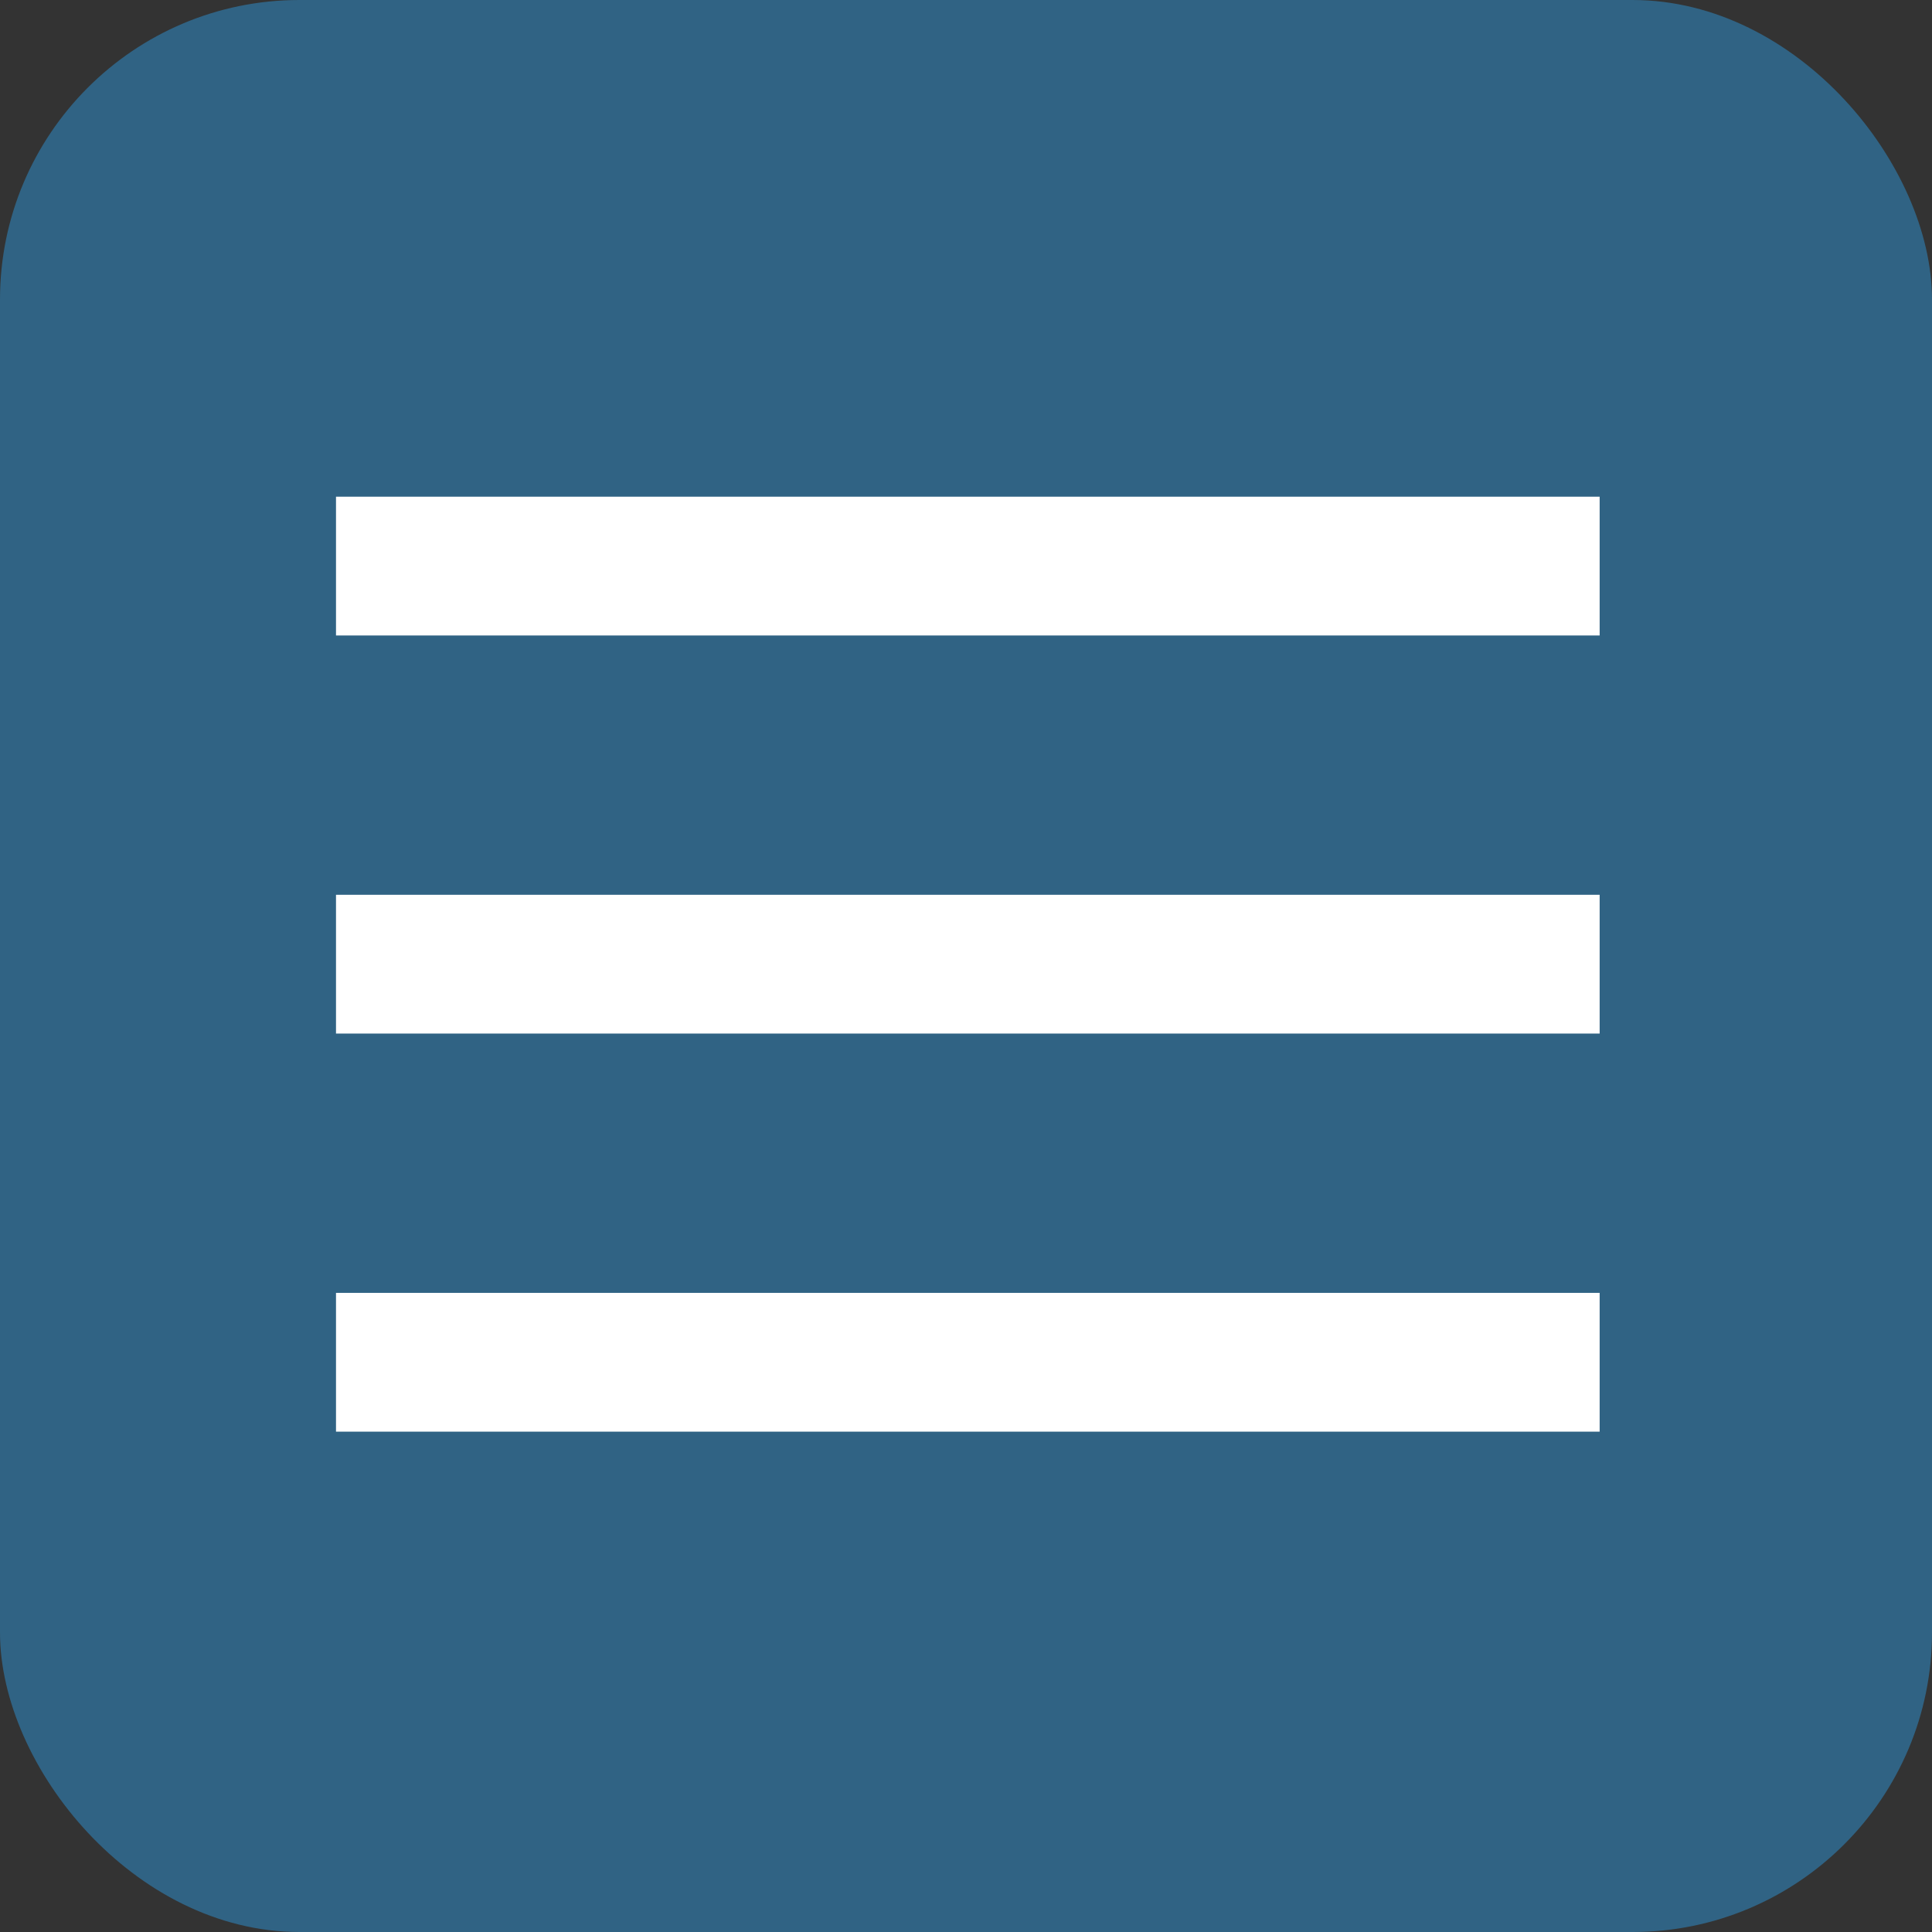
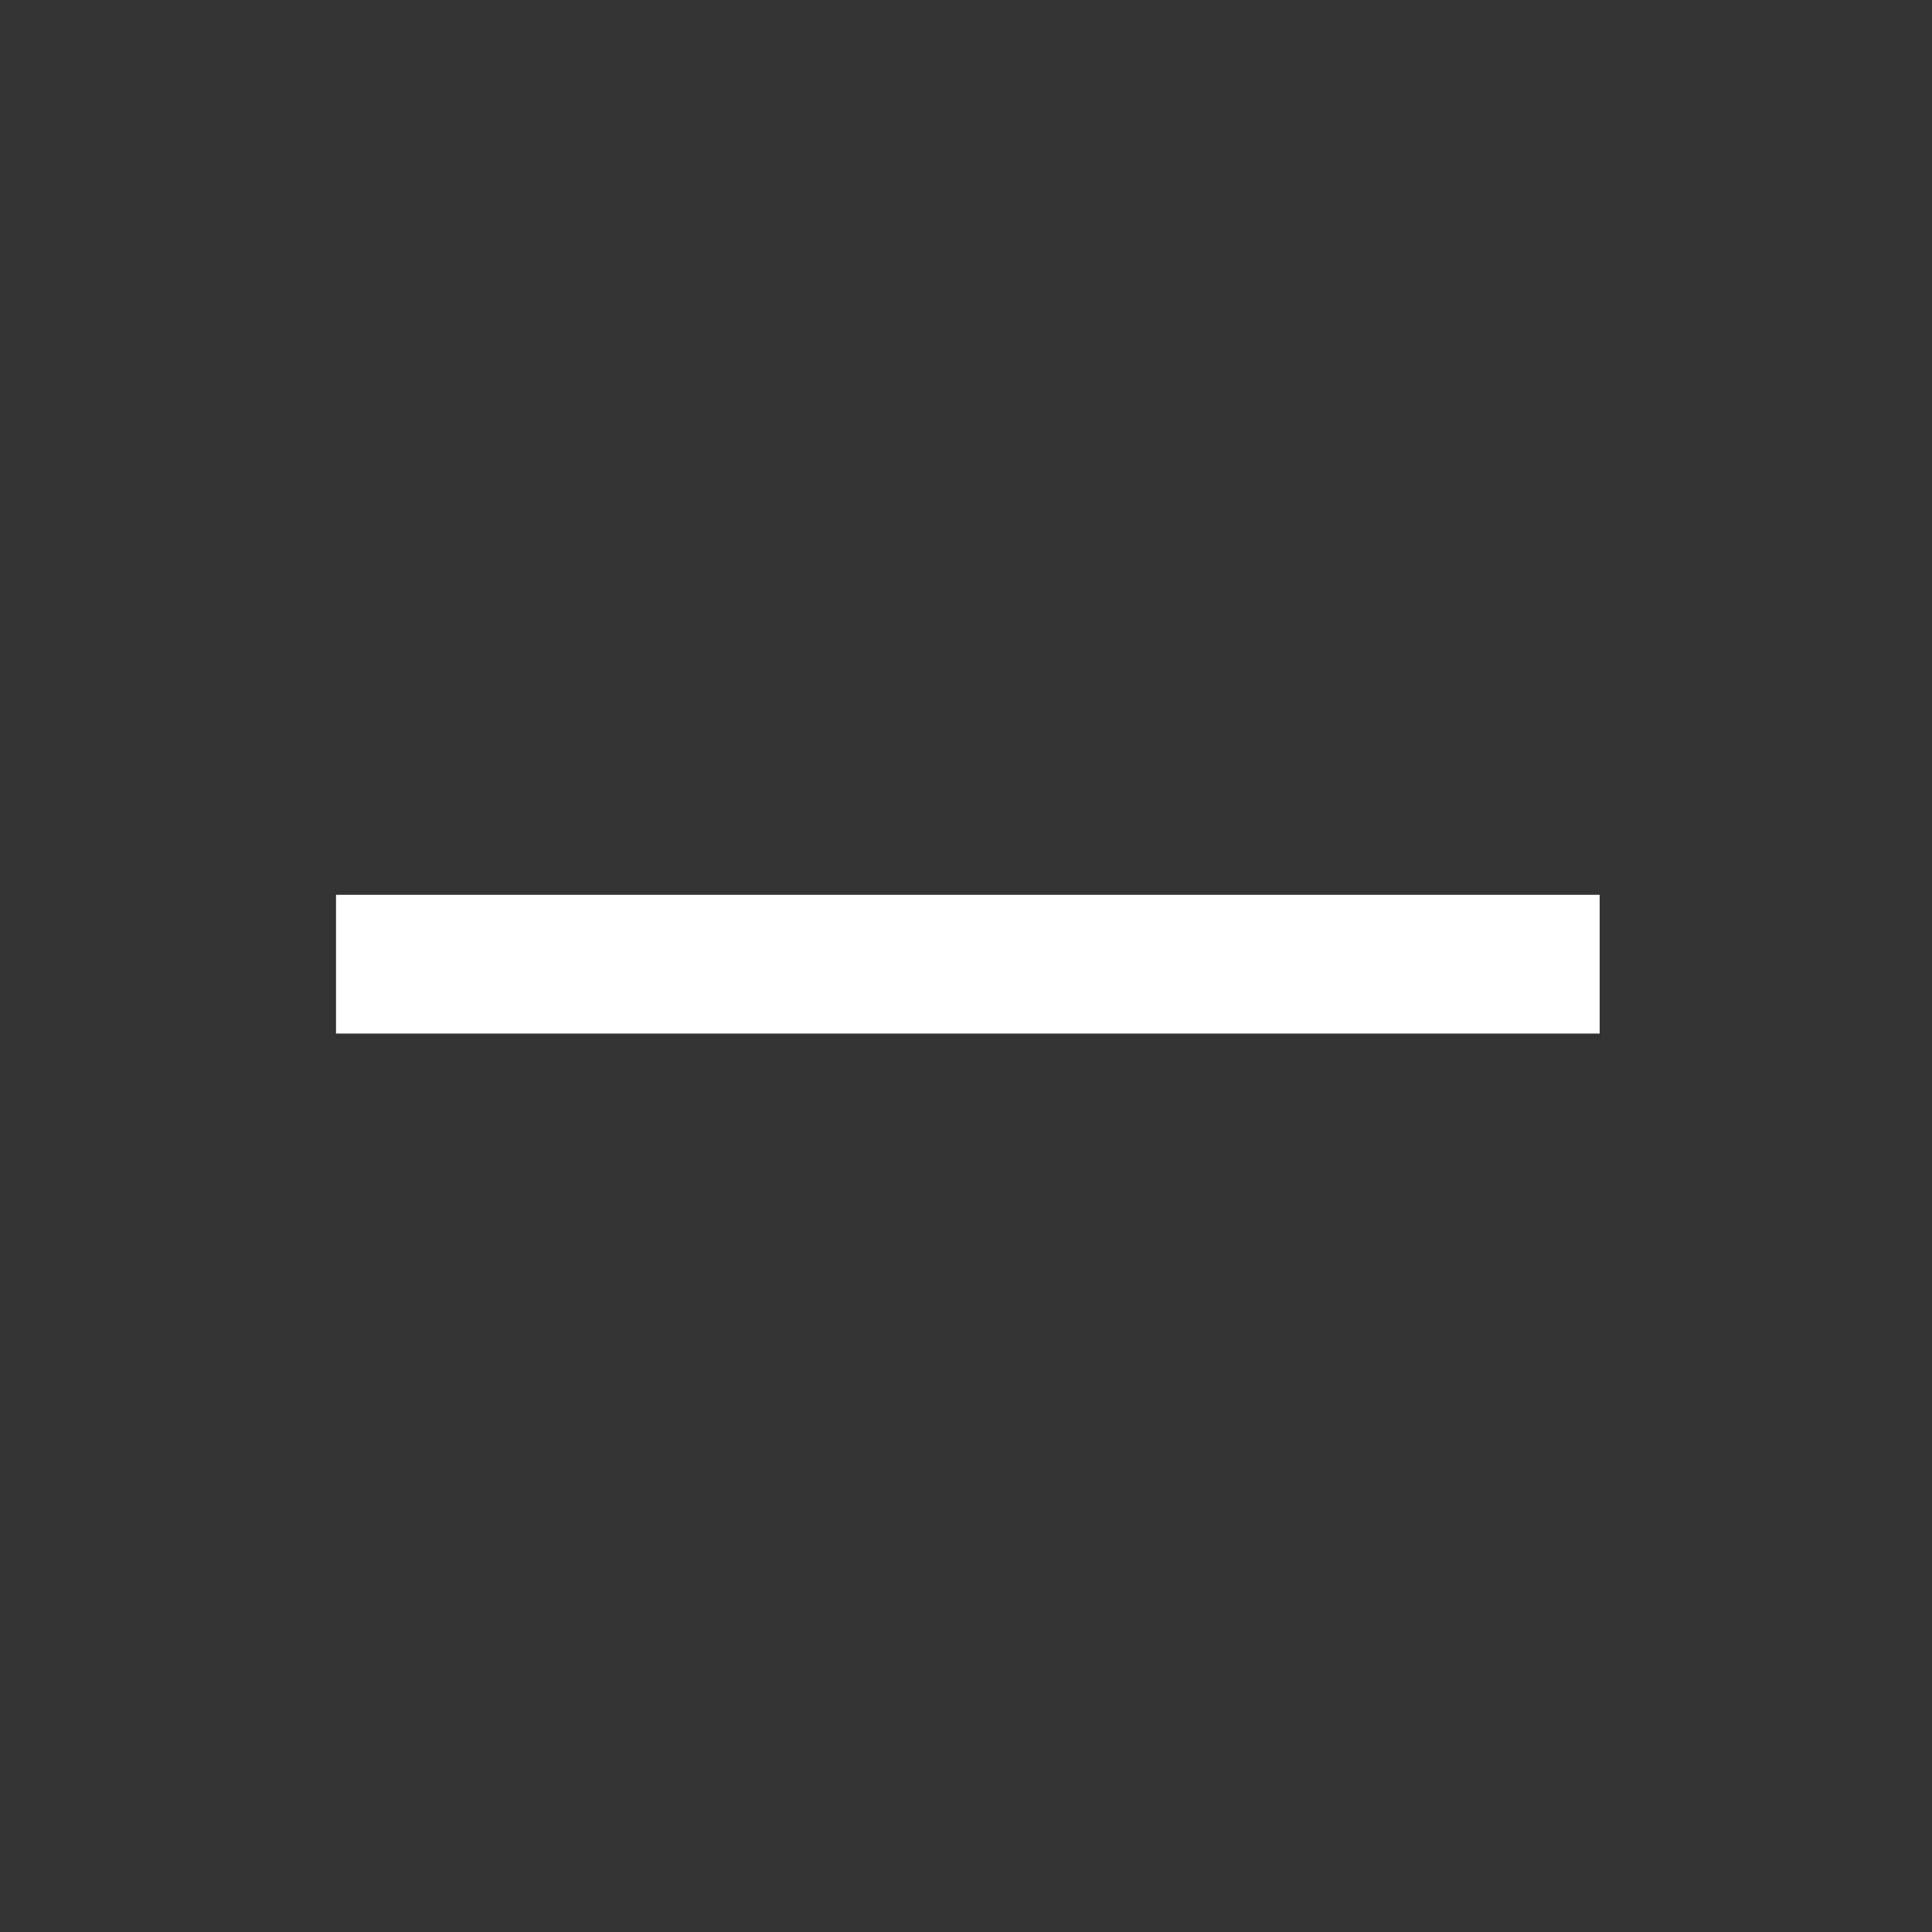
<svg xmlns="http://www.w3.org/2000/svg" width="529" height="529" viewBox="0 0 529 529" fill="none">
  <rect x="0" y="0" width="529" height="529" fill="#333333" stroke="none" />
-   <rect width="529" height="529" rx="82" fill="#306384" />
  <rect x="92" y="245" width="346" height="38" fill="white" />
-   <rect x="92" y="136" width="346" height="38" fill="white" />
-   <rect x="92" y="354" width="346" height="38" fill="white" />
</svg>